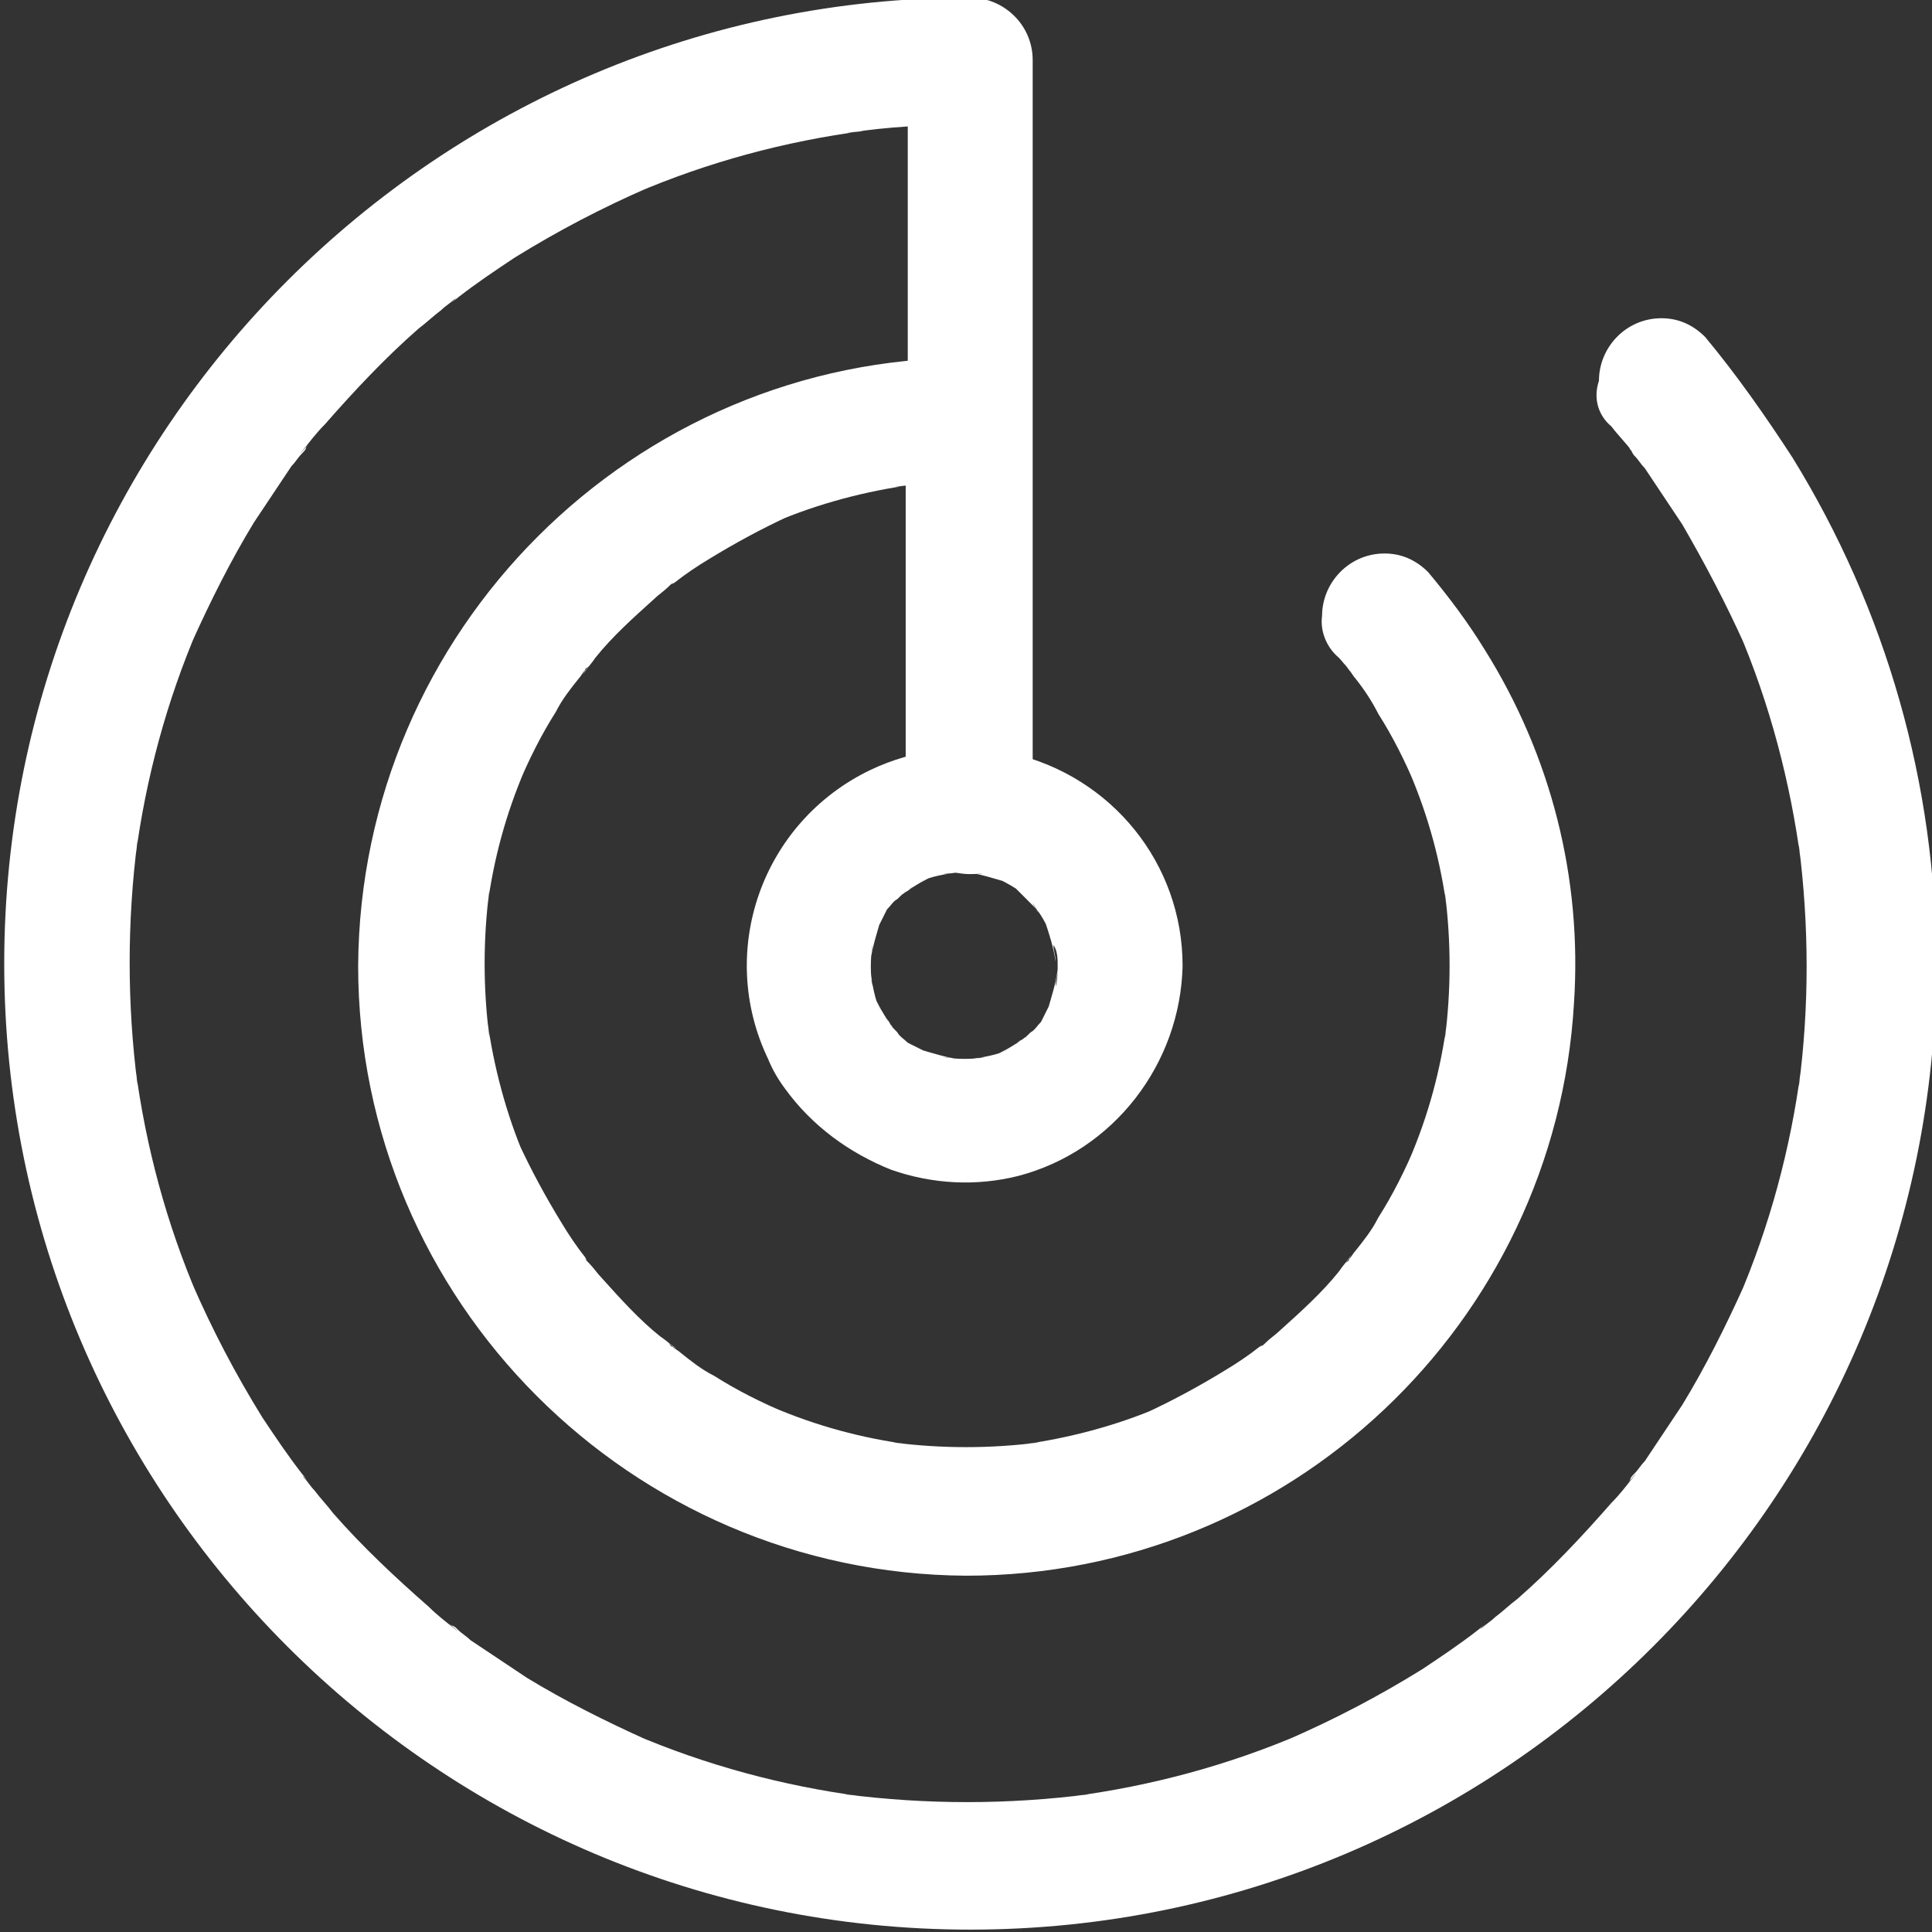
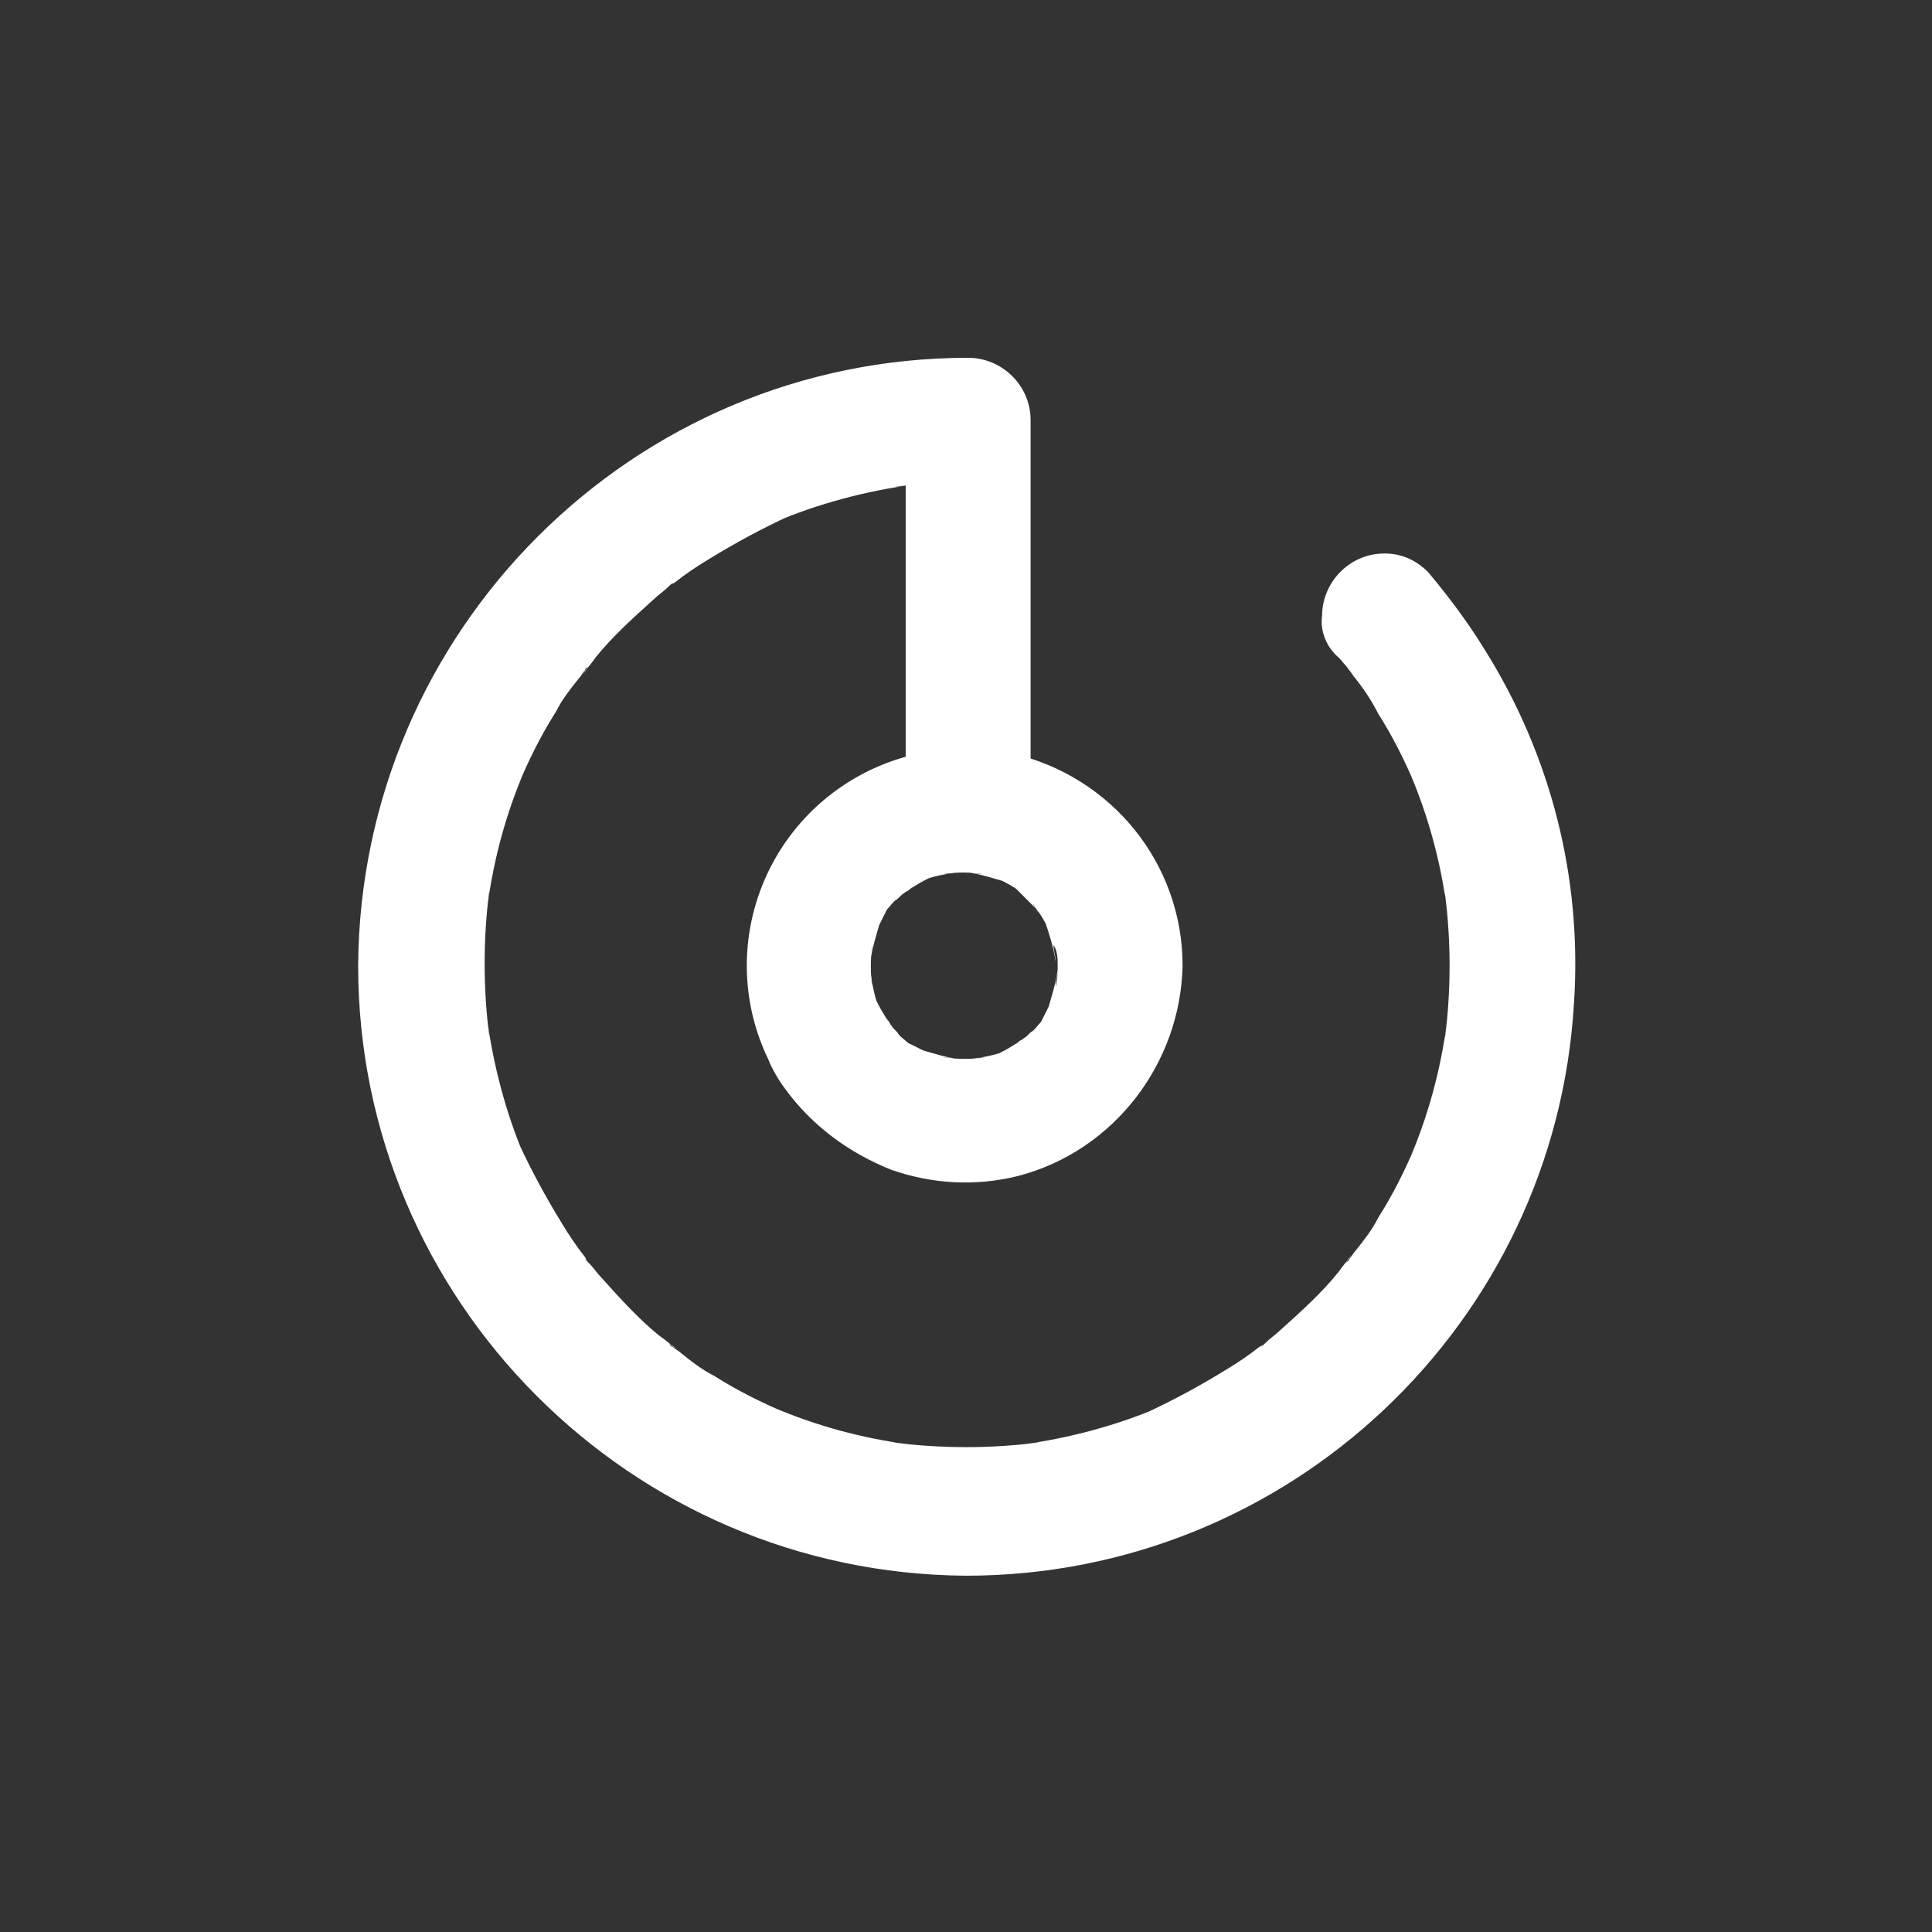
<svg xmlns="http://www.w3.org/2000/svg" version="1.1" id="Layer_1" x="0px" y="0px" viewBox="0 0 92.8 92.8" style="enable-background:new 0 0 92.8 92.8;" xml:space="preserve">
  <rect x="0" y="0" width="92.8" height="92.8" fill="#333333" stroke="none" />
  <style type="text/css">
	.st0{fill:#FFFFFF;}
</style>
  <g id="Track" transform="translate(-162.697 -162.614)">
-     <path id="Path_1678" class="st0" d="M240.1,183.1c0.3,0.4,0.7,0.8,1,1.2c0.4,0.5-0.4-0.6-0.1-0.1c0.1,0.1,0.1,0.2,0.2,0.3   c0.2,0.2,0.3,0.4,0.5,0.6c0.6,0.9,1.2,1.8,1.8,2.7c1.1,1.9,2.1,3.8,3,5.8l-0.3-0.7c1.5,3.5,2.5,7.3,3,11.1c0-0.3-0.1-0.5-0.1-0.8   c0.5,3.9,0.5,7.8,0,11.6c0-0.3,0.1-0.5,0.1-0.8c-0.5,3.8-1.5,7.5-3,11l0.3-0.7c-0.9,2-1.9,4-3,5.8c-0.6,0.9-1.2,1.8-1.8,2.7   c-0.2,0.2-0.3,0.4-0.5,0.6c-0.1,0.1-0.2,0.2-0.2,0.3c-0.3,0.4,0.5-0.6,0.2-0.2c-0.4,0.5-0.7,0.9-1.1,1.3c-1.4,1.6-2.9,3.2-4.5,4.6   c-0.4,0.3-0.7,0.6-1.1,0.9c-0.2,0.2-0.4,0.3-0.6,0.5c-0.2,0.1-0.6,0.5,0.2-0.2c-0.1,0.1-0.3,0.2-0.4,0.3c-0.9,0.7-1.8,1.3-2.7,1.9   c-2.1,1.3-4.2,2.4-6.5,3.4l0.7-0.3c-3.5,1.5-7.2,2.5-11,3c0.3,0,0.5-0.1,0.8-0.1c-3.9,0.5-7.8,0.5-11.7,0c0.3,0,0.5,0.1,0.8,0.1   c-3.8-0.5-7.5-1.5-11-3l0.7,0.3c-2-0.9-4-1.9-5.8-3c-0.9-0.6-1.8-1.2-2.7-1.8c-0.2-0.2-0.4-0.3-0.6-0.5c-0.1-0.1-0.2-0.2-0.3-0.2   c-0.4-0.3,0.6,0.5,0.2,0.2c-0.5-0.4-0.9-0.7-1.3-1.1c-1.6-1.4-3.2-2.9-4.6-4.5c-0.3-0.4-0.6-0.7-0.9-1.1c-0.2-0.2-0.3-0.4-0.5-0.6   c-0.1-0.2-0.5-0.6,0.2,0.2c-0.1-0.1-0.2-0.3-0.3-0.4c-0.7-0.9-1.3-1.8-1.9-2.7c-1.3-2.1-2.4-4.2-3.4-6.5l0.3,0.7   c-1.5-3.5-2.5-7.2-3-11c0,0.3,0.1,0.5,0.1,0.8c-0.5-3.9-0.5-7.8,0-11.7c0,0.3-0.1,0.5-0.1,0.8c0.5-3.8,1.5-7.5,3-11l-0.3,0.7   c0.9-2,1.9-4,3-5.8c0.6-0.9,1.2-1.8,1.8-2.7c0.2-0.2,0.3-0.4,0.5-0.6c0.1-0.1,0.2-0.2,0.2-0.3c0.3-0.4-0.5,0.6-0.2,0.2   c0.4-0.5,0.7-0.9,1.1-1.3c1.4-1.6,2.9-3.2,4.5-4.6c0.4-0.3,0.7-0.6,1.1-0.9c0.2-0.2,0.4-0.3,0.6-0.5c0.2-0.1,0.6-0.5-0.2,0.2   c0.1-0.1,0.3-0.2,0.4-0.3c0.9-0.7,1.8-1.3,2.7-1.9c2.1-1.3,4.2-2.4,6.5-3.4l-0.7,0.3c3.5-1.5,7.2-2.5,11-3c-0.3,0-0.5,0.1-0.8,0.1   c1.9-0.3,3.9-0.4,5.9-0.4l-3-3v31.5c0,1.4,0,2.9,0,4.4v0.1c0,1.7,1.3,3,3,3c1.7,0,3-1.3,3-3c0,0,0,0,0,0V170c0-1.4,0-2.9,0-4.4   v-0.1c0-1.7-1.4-3-3-3c-25.6,0-46.4,20.8-46.4,46.4s20.8,46.4,46.4,46.4c25.6,0,46.4-20.8,46.4-46.4c0-8.6-2.4-17-6.9-24.3   c-1.3-2-2.7-4-4.2-5.8c-0.6-0.6-1.3-0.9-2.1-0.9c-1.7,0-3,1.4-3,3C239.2,181.8,239.5,182.6,240.1,183.1L240.1,183.1z" />
    <path id="Path_1679" class="st0" d="M227,194.2c0.2,0.2,0.4,0.5,0.6,0.7c-0.6-0.7-0.2-0.3-0.1-0.1c0.1,0.1,0.2,0.3,0.3,0.4   c0.4,0.5,0.8,1.1,1.1,1.7c0.7,1.1,1.3,2.3,1.8,3.5l-0.3-0.7c0.9,2.1,1.5,4.3,1.8,6.6c0-0.3-0.1-0.5-0.1-0.8c0.3,2.3,0.3,4.7,0,7   c0-0.3,0.1-0.5,0.1-0.8c-0.3,2.3-0.9,4.5-1.8,6.6l0.3-0.7c-0.5,1.2-1.1,2.4-1.8,3.5c-0.3,0.6-0.7,1.1-1.1,1.6   c-0.1,0.1-0.2,0.3-0.3,0.4c0,0.1-0.1,0.1-0.2,0.2c0.1-0.1,0.2-0.2,0.3-0.4c-0.2,0.3-0.4,0.5-0.6,0.8c-0.8,1-1.8,1.9-2.8,2.8   c-0.2,0.2-0.5,0.4-0.7,0.6c-0.1,0.1-0.2,0.2-0.4,0.3c-0.5,0.4,0.6-0.4,0.1-0.1c-0.5,0.4-1.1,0.8-1.6,1.1c-1.3,0.8-2.6,1.5-3.9,2.1   l0.7-0.3c-2.1,0.9-4.4,1.5-6.6,1.8c0.3,0,0.5-0.1,0.8-0.1c-2.3,0.3-4.7,0.3-7,0c0.3,0,0.5,0.1,0.8,0.1c-2.3-0.3-4.5-0.9-6.6-1.8   l0.7,0.3c-1.2-0.5-2.4-1.1-3.5-1.8c-0.6-0.3-1.1-0.7-1.6-1.1c-0.1-0.1-0.3-0.2-0.4-0.3c-0.1,0-0.1-0.1-0.2-0.2   c0.1,0.1,0.2,0.2,0.4,0.3c-0.3-0.2-0.5-0.4-0.8-0.6c-1-0.8-1.9-1.8-2.8-2.8c-0.2-0.2-0.4-0.5-0.6-0.7c-0.1-0.1-0.2-0.2-0.3-0.4   c-0.4-0.5,0.4,0.6,0.1,0.1c-0.4-0.5-0.8-1.1-1.1-1.6c-0.8-1.3-1.5-2.6-2.1-3.9l0.3,0.7c-0.9-2.1-1.5-4.4-1.8-6.6   c0,0.3,0.1,0.5,0.1,0.8c-0.3-2.3-0.3-4.7,0-7c0,0.3-0.1,0.5-0.1,0.8c0.3-2.3,0.9-4.5,1.8-6.6l-0.3,0.7c0.5-1.2,1.1-2.4,1.8-3.5   c0.3-0.6,0.7-1.1,1.1-1.6c0.1-0.1,0.2-0.3,0.3-0.4c0-0.1,0.1-0.1,0.2-0.2c-0.1,0.1-0.2,0.2-0.3,0.4c0.2-0.3,0.4-0.5,0.6-0.8   c0.8-1,1.8-1.9,2.8-2.8c0.2-0.2,0.5-0.4,0.7-0.6c0.1-0.1,0.2-0.2,0.4-0.3c0.5-0.4-0.6,0.4-0.1,0.1c0.5-0.4,1.1-0.8,1.6-1.1   c1.3-0.8,2.6-1.5,3.9-2.1l-0.7,0.3c2.1-0.9,4.4-1.5,6.6-1.8c-0.3,0-0.5,0.1-0.8,0.1c1.2-0.2,2.3-0.2,3.5-0.2l-3-3v18.7   c0,1.7,1.4,3,3,3c1.7,0,3-1.4,3-3v-18.7c0-1.7-1.4-3-3-3c-16.1,0-29.2,13.1-29.3,29.2c0,16.1,13.1,29.2,29.2,29.3   c15.5,0,28.3-12.1,29.2-27.5c0.4-6-1.1-11.9-4.3-17c-0.8-1.3-1.7-2.5-2.7-3.7c-0.6-0.6-1.3-0.9-2.1-0.9c-1.7,0-3,1.4-3,3   C226.1,192.9,226.4,193.7,227,194.2L227,194.2z" />
    <path id="Path_1680" class="st0" d="M213.5,209c0,0.3,0,0.7-0.1,1c0-0.3,0.1-0.5,0.1-0.8c-0.1,0.7-0.3,1.3-0.5,2l0.3-0.7   c-0.2,0.4-0.4,0.8-0.6,1.2c-0.1,0.1-0.1,0.2-0.2,0.3c0,0,0.5-0.6,0.2-0.3c-0.2,0.2-0.3,0.4-0.5,0.5c-0.2,0.2-0.3,0.3-0.5,0.4   c-0.2,0.2-0.5,0.3,0.3-0.2c-0.1,0.1-0.2,0.1-0.3,0.2c-0.4,0.3-0.8,0.5-1.2,0.7l0.7-0.3c-0.6,0.3-1.3,0.4-2,0.5   c0.3,0,0.5-0.1,0.8-0.1c-0.6,0.1-1.3,0.1-2,0c0.3,0,0.5,0.1,0.8,0.1c-0.7-0.1-1.3-0.3-2-0.5l0.7,0.3c-0.4-0.2-0.8-0.4-1.2-0.6   c-0.1-0.1-0.2-0.1-0.3-0.2c0,0,0.6,0.5,0.3,0.2c-0.2-0.2-0.4-0.3-0.5-0.5c-0.2-0.2-0.3-0.3-0.4-0.5c-0.2-0.2-0.3-0.5,0.2,0.3   c-0.1-0.1-0.1-0.2-0.2-0.3c-0.3-0.4-0.5-0.8-0.7-1.2l0.3,0.7c-0.3-0.6-0.4-1.3-0.5-2c0,0.3,0.1,0.5,0.1,0.8c-0.1-0.6-0.1-1.3,0-2   c0,0.3-0.1,0.5-0.1,0.8c0.1-0.7,0.3-1.3,0.5-2l-0.3,0.7c0.2-0.4,0.4-0.8,0.6-1.2c0.1-0.1,0.1-0.2,0.2-0.3c0,0-0.5,0.6-0.2,0.3   c0.2-0.2,0.3-0.4,0.5-0.5c0.2-0.2,0.3-0.3,0.5-0.4c0.2-0.2,0.5-0.3-0.3,0.2c0.1-0.1,0.2-0.1,0.3-0.2c0.4-0.3,0.8-0.5,1.2-0.7   l-0.7,0.3c0.6-0.3,1.3-0.4,2-0.5c-0.3,0-0.5,0.1-0.8,0.1c0.6-0.1,1.3-0.1,1.9,0c-0.3,0-0.5-0.1-0.8-0.1c0.7,0.1,1.3,0.3,2,0.5   l-0.7-0.3c0.4,0.2,0.8,0.4,1.1,0.6c0.1,0.1,0.2,0.1,0.3,0.2c0.4,0.2-0.3-0.2-0.3-0.2c0.2,0.2,0.3,0.3,0.5,0.5   c0.1,0.1,0.3,0.3,0.4,0.4c0.2,0.2,0.3,0.5-0.1-0.2c0.1,0.1,0.1,0.2,0.2,0.3c0.3,0.4,0.5,0.8,0.7,1.3l-0.3-0.7   c0.2,0.6,0.4,1.2,0.5,1.9c0-0.3-0.1-0.5-0.1-0.8C213.5,208.3,213.5,208.7,213.5,209c0,1.7,1.3,3,3,3c1.7,0,3-1.3,3-3c0,0,0,0,0,0   c0-4.9-3.4-9.1-8.2-10.2c-2.3-0.5-4.7-0.2-6.8,0.8c-5.2,2.5-7.4,8.7-4.9,13.9c0.2,0.5,0.5,1,0.8,1.4c1.3,1.8,3.1,3.1,5.1,3.9   c2,0.7,4.1,0.8,6.1,0.3c4.6-1.2,7.8-5.4,7.9-10.1c0-1.7-1.4-3-3-3C214.9,206,213.6,207.4,213.5,209L213.5,209z" />
  </g>
</svg>